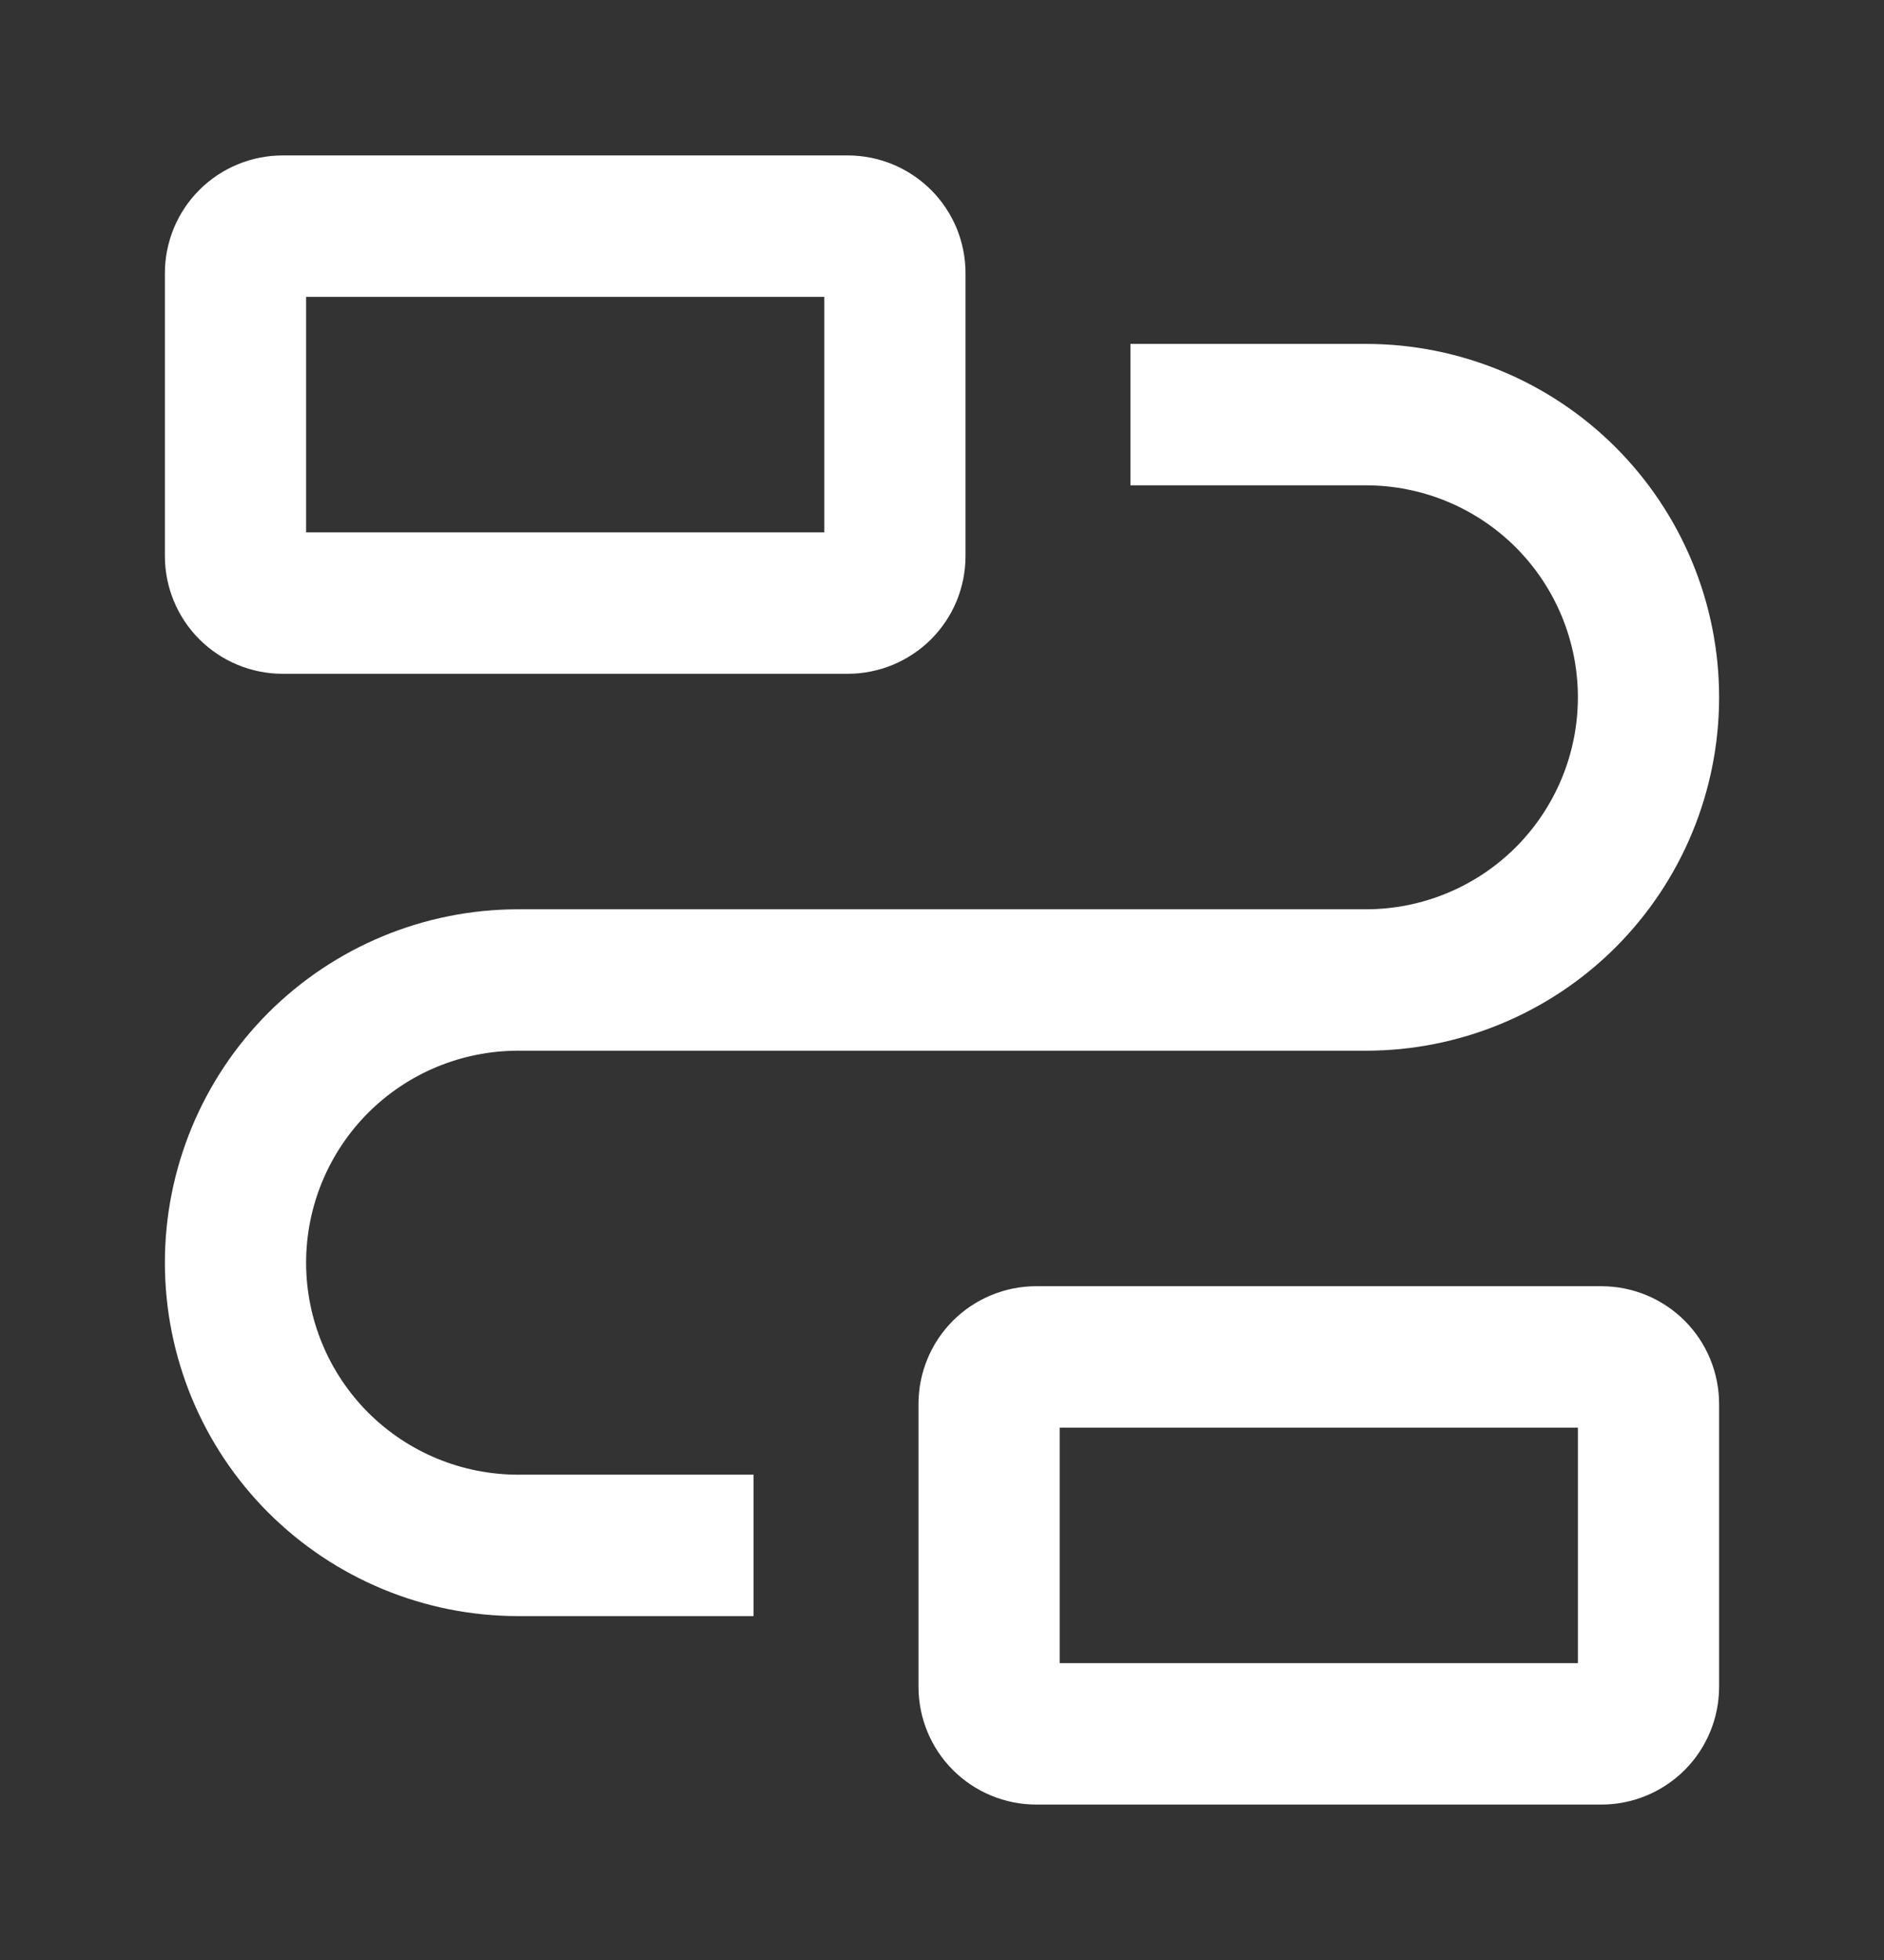
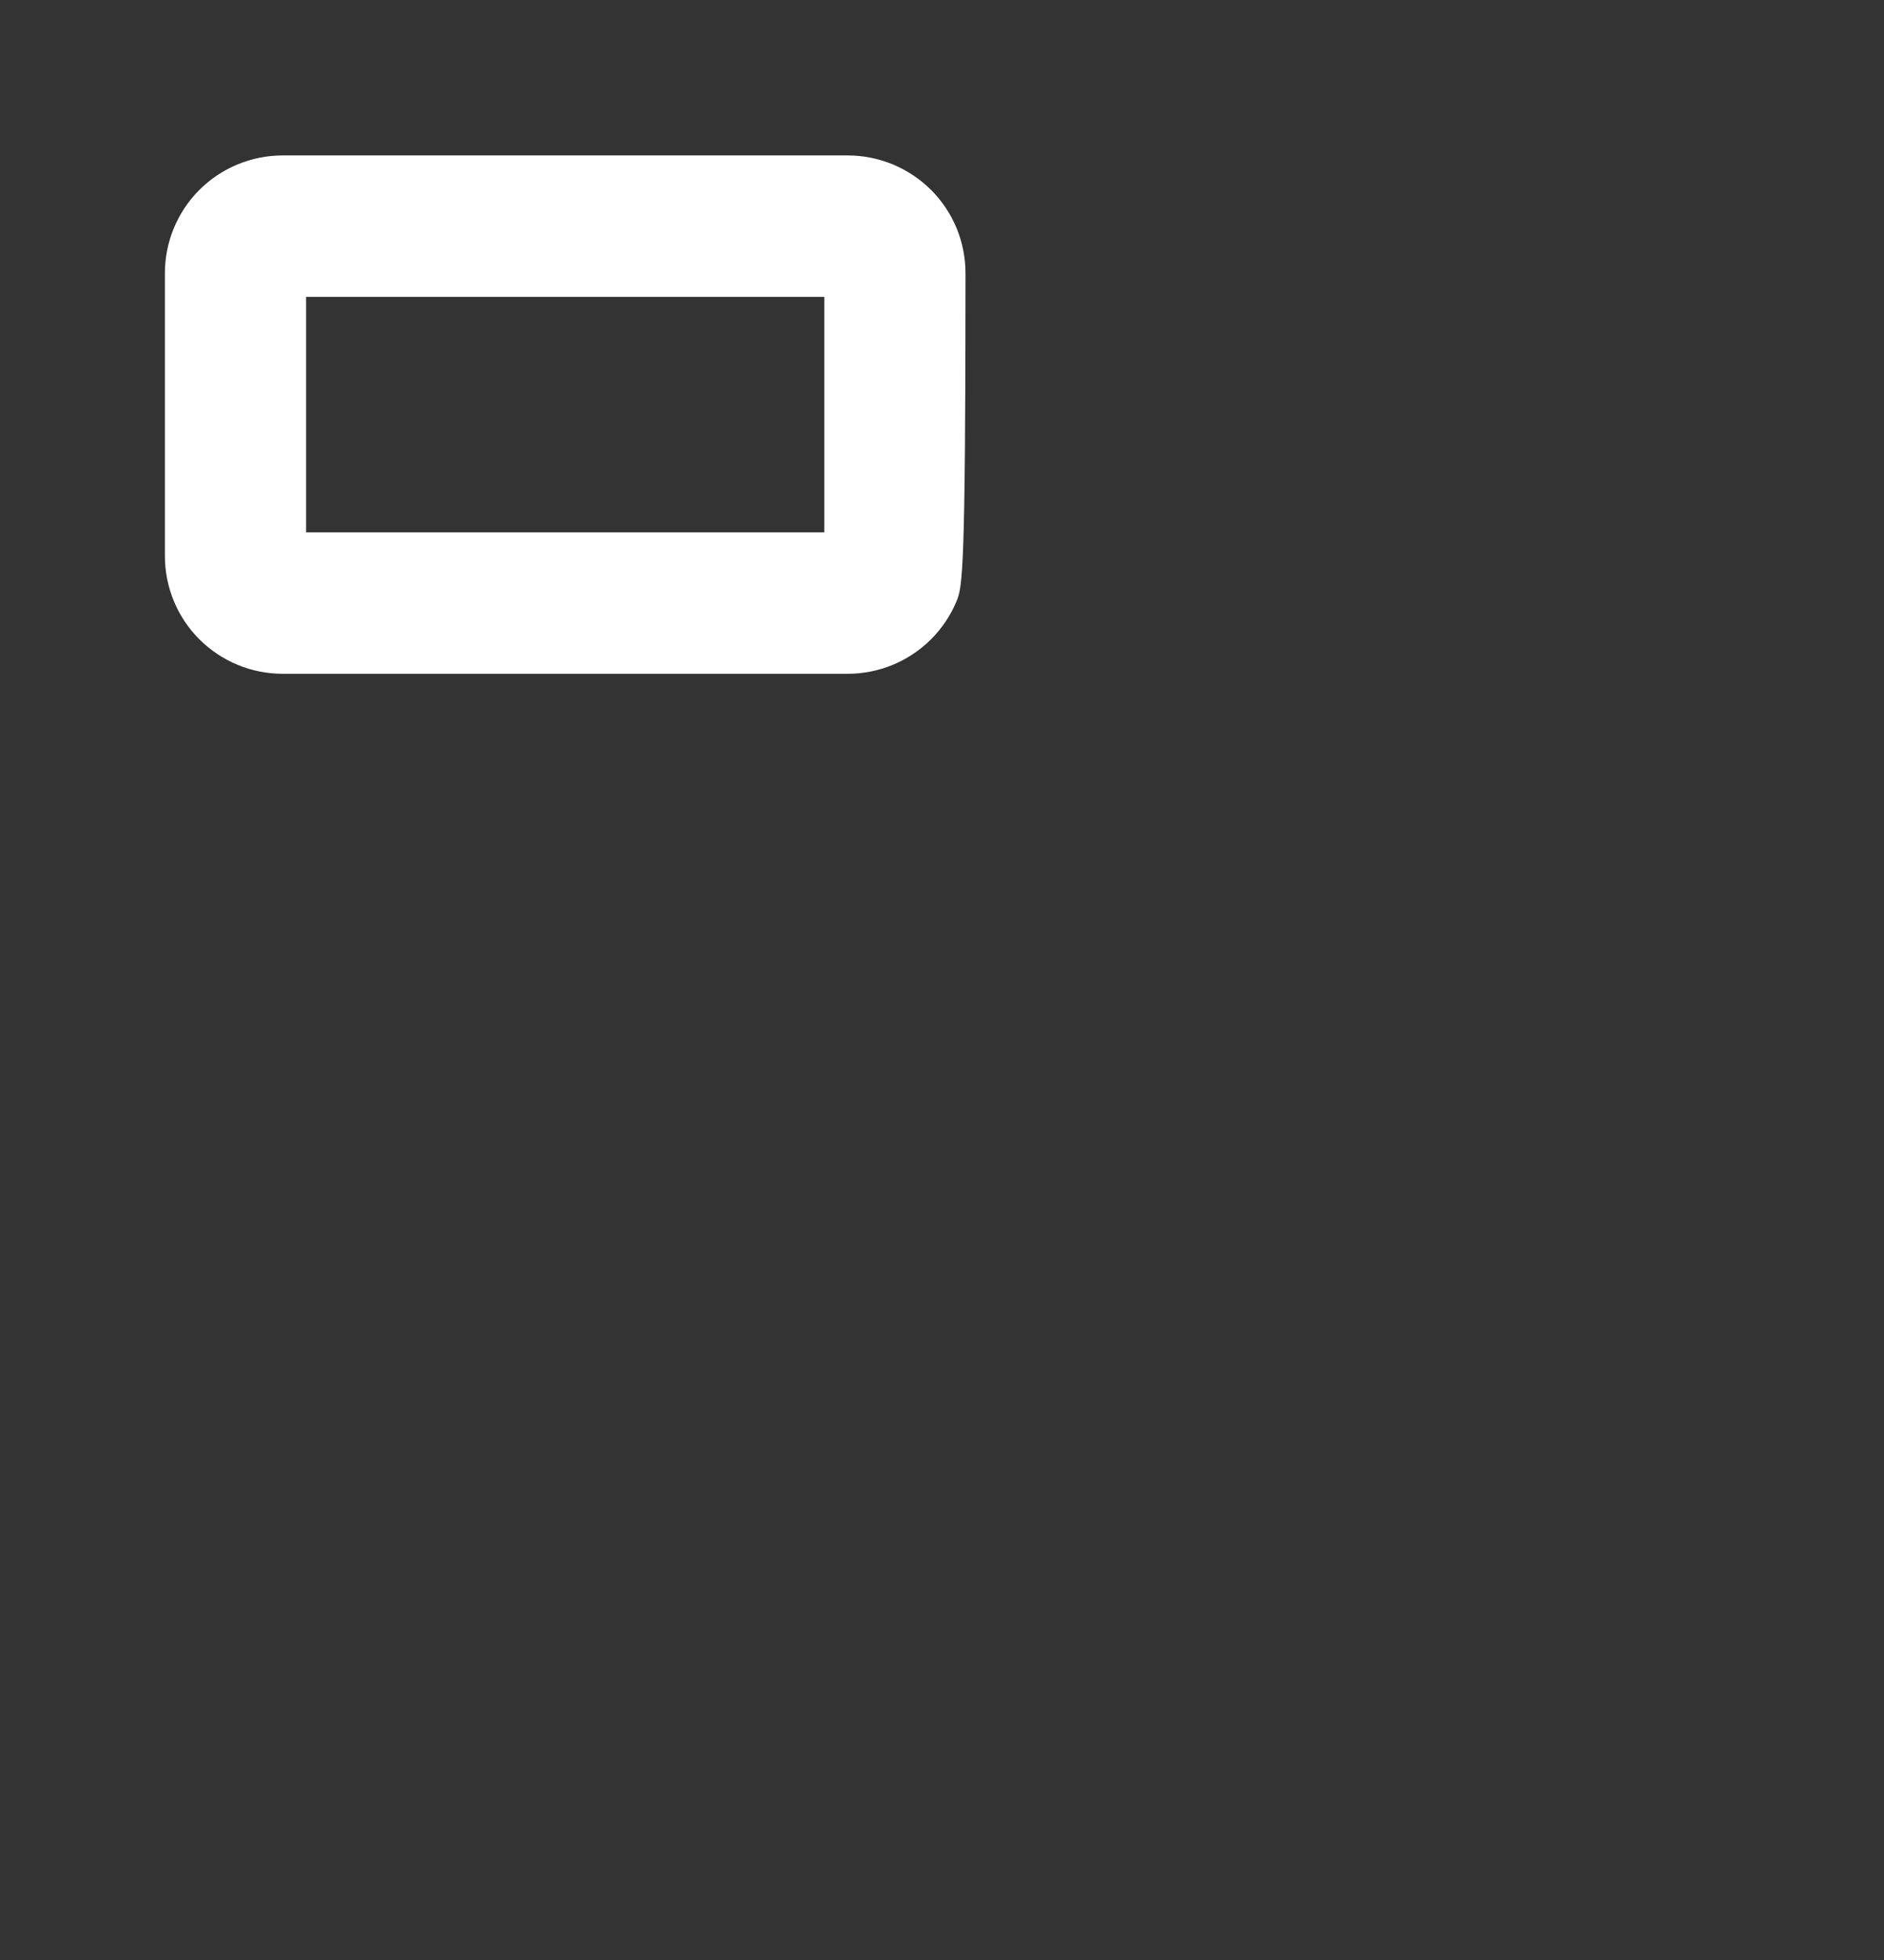
<svg xmlns="http://www.w3.org/2000/svg" width="25" height="26" viewBox="0 0 25 26" fill="none">
  <rect x="0" y="0" width="25" height="26" fill="#333333" stroke="none" />
-   <path d="M11.25 8.938H3.75C3.336 8.938 2.938 8.773 2.645 8.48C2.352 8.187 2.188 7.789 2.188 7.375V3.625C2.188 3.211 2.352 2.813 2.645 2.52C2.938 2.227 3.336 2.062 3.75 2.062H11.25C11.455 2.062 11.658 2.103 11.848 2.181C12.037 2.26 12.21 2.375 12.355 2.52C12.5 2.665 12.615 2.837 12.694 3.027C12.772 3.217 12.812 3.42 12.812 3.625V7.375C12.812 7.58 12.772 7.783 12.694 7.973C12.615 8.163 12.5 8.335 12.355 8.48C12.21 8.625 12.037 8.74 11.848 8.819C11.658 8.897 11.455 8.938 11.25 8.938ZM4.062 7.062H10.938V3.938H4.062V7.062Z" fill="white" />
-   <path d="M21.25 23.938H13.75C13.336 23.938 12.938 23.773 12.645 23.48C12.352 23.187 12.188 22.789 12.188 22.375V18.625C12.188 18.211 12.352 17.813 12.645 17.52C12.938 17.227 13.336 17.062 13.75 17.062H21.25C21.664 17.062 22.062 17.227 22.355 17.52C22.648 17.813 22.812 18.211 22.812 18.625V22.375C22.812 22.789 22.648 23.187 22.355 23.48C22.062 23.773 21.664 23.938 21.25 23.938ZM14.062 22.062H20.938V18.938H14.062V22.062Z" fill="white" />
-   <path d="M10 21.438H6.875C5.632 21.438 4.44 20.944 3.56 20.065C2.681 19.186 2.188 17.993 2.188 16.75C2.188 15.507 2.681 14.315 3.56 13.435C4.44 12.556 5.632 12.062 6.875 12.062H18.125C18.871 12.062 19.586 11.766 20.114 11.239C20.641 10.711 20.938 9.996 20.938 9.25C20.938 8.504 20.641 7.789 20.114 7.261C19.586 6.734 18.871 6.438 18.125 6.438H15V4.562H18.125C19.368 4.562 20.561 5.056 21.44 5.935C22.319 6.815 22.812 8.007 22.812 9.25C22.812 10.493 22.319 11.685 21.44 12.565C20.561 13.444 19.368 13.938 18.125 13.938H6.875C6.129 13.938 5.414 14.234 4.886 14.761C4.359 15.289 4.062 16.004 4.062 16.75C4.062 17.496 4.359 18.211 4.886 18.739C5.414 19.266 6.129 19.562 6.875 19.562H10V21.438Z" fill="white" />
+   <path d="M11.25 8.938H3.75C3.336 8.938 2.938 8.773 2.645 8.48C2.352 8.187 2.188 7.789 2.188 7.375V3.625C2.188 3.211 2.352 2.813 2.645 2.52C2.938 2.227 3.336 2.062 3.75 2.062H11.25C11.455 2.062 11.658 2.103 11.848 2.181C12.037 2.26 12.21 2.375 12.355 2.52C12.5 2.665 12.615 2.837 12.694 3.027C12.772 3.217 12.812 3.42 12.812 3.625C12.812 7.58 12.772 7.783 12.694 7.973C12.615 8.163 12.5 8.335 12.355 8.48C12.21 8.625 12.037 8.74 11.848 8.819C11.658 8.897 11.455 8.938 11.25 8.938ZM4.062 7.062H10.938V3.938H4.062V7.062Z" fill="white" />
</svg>